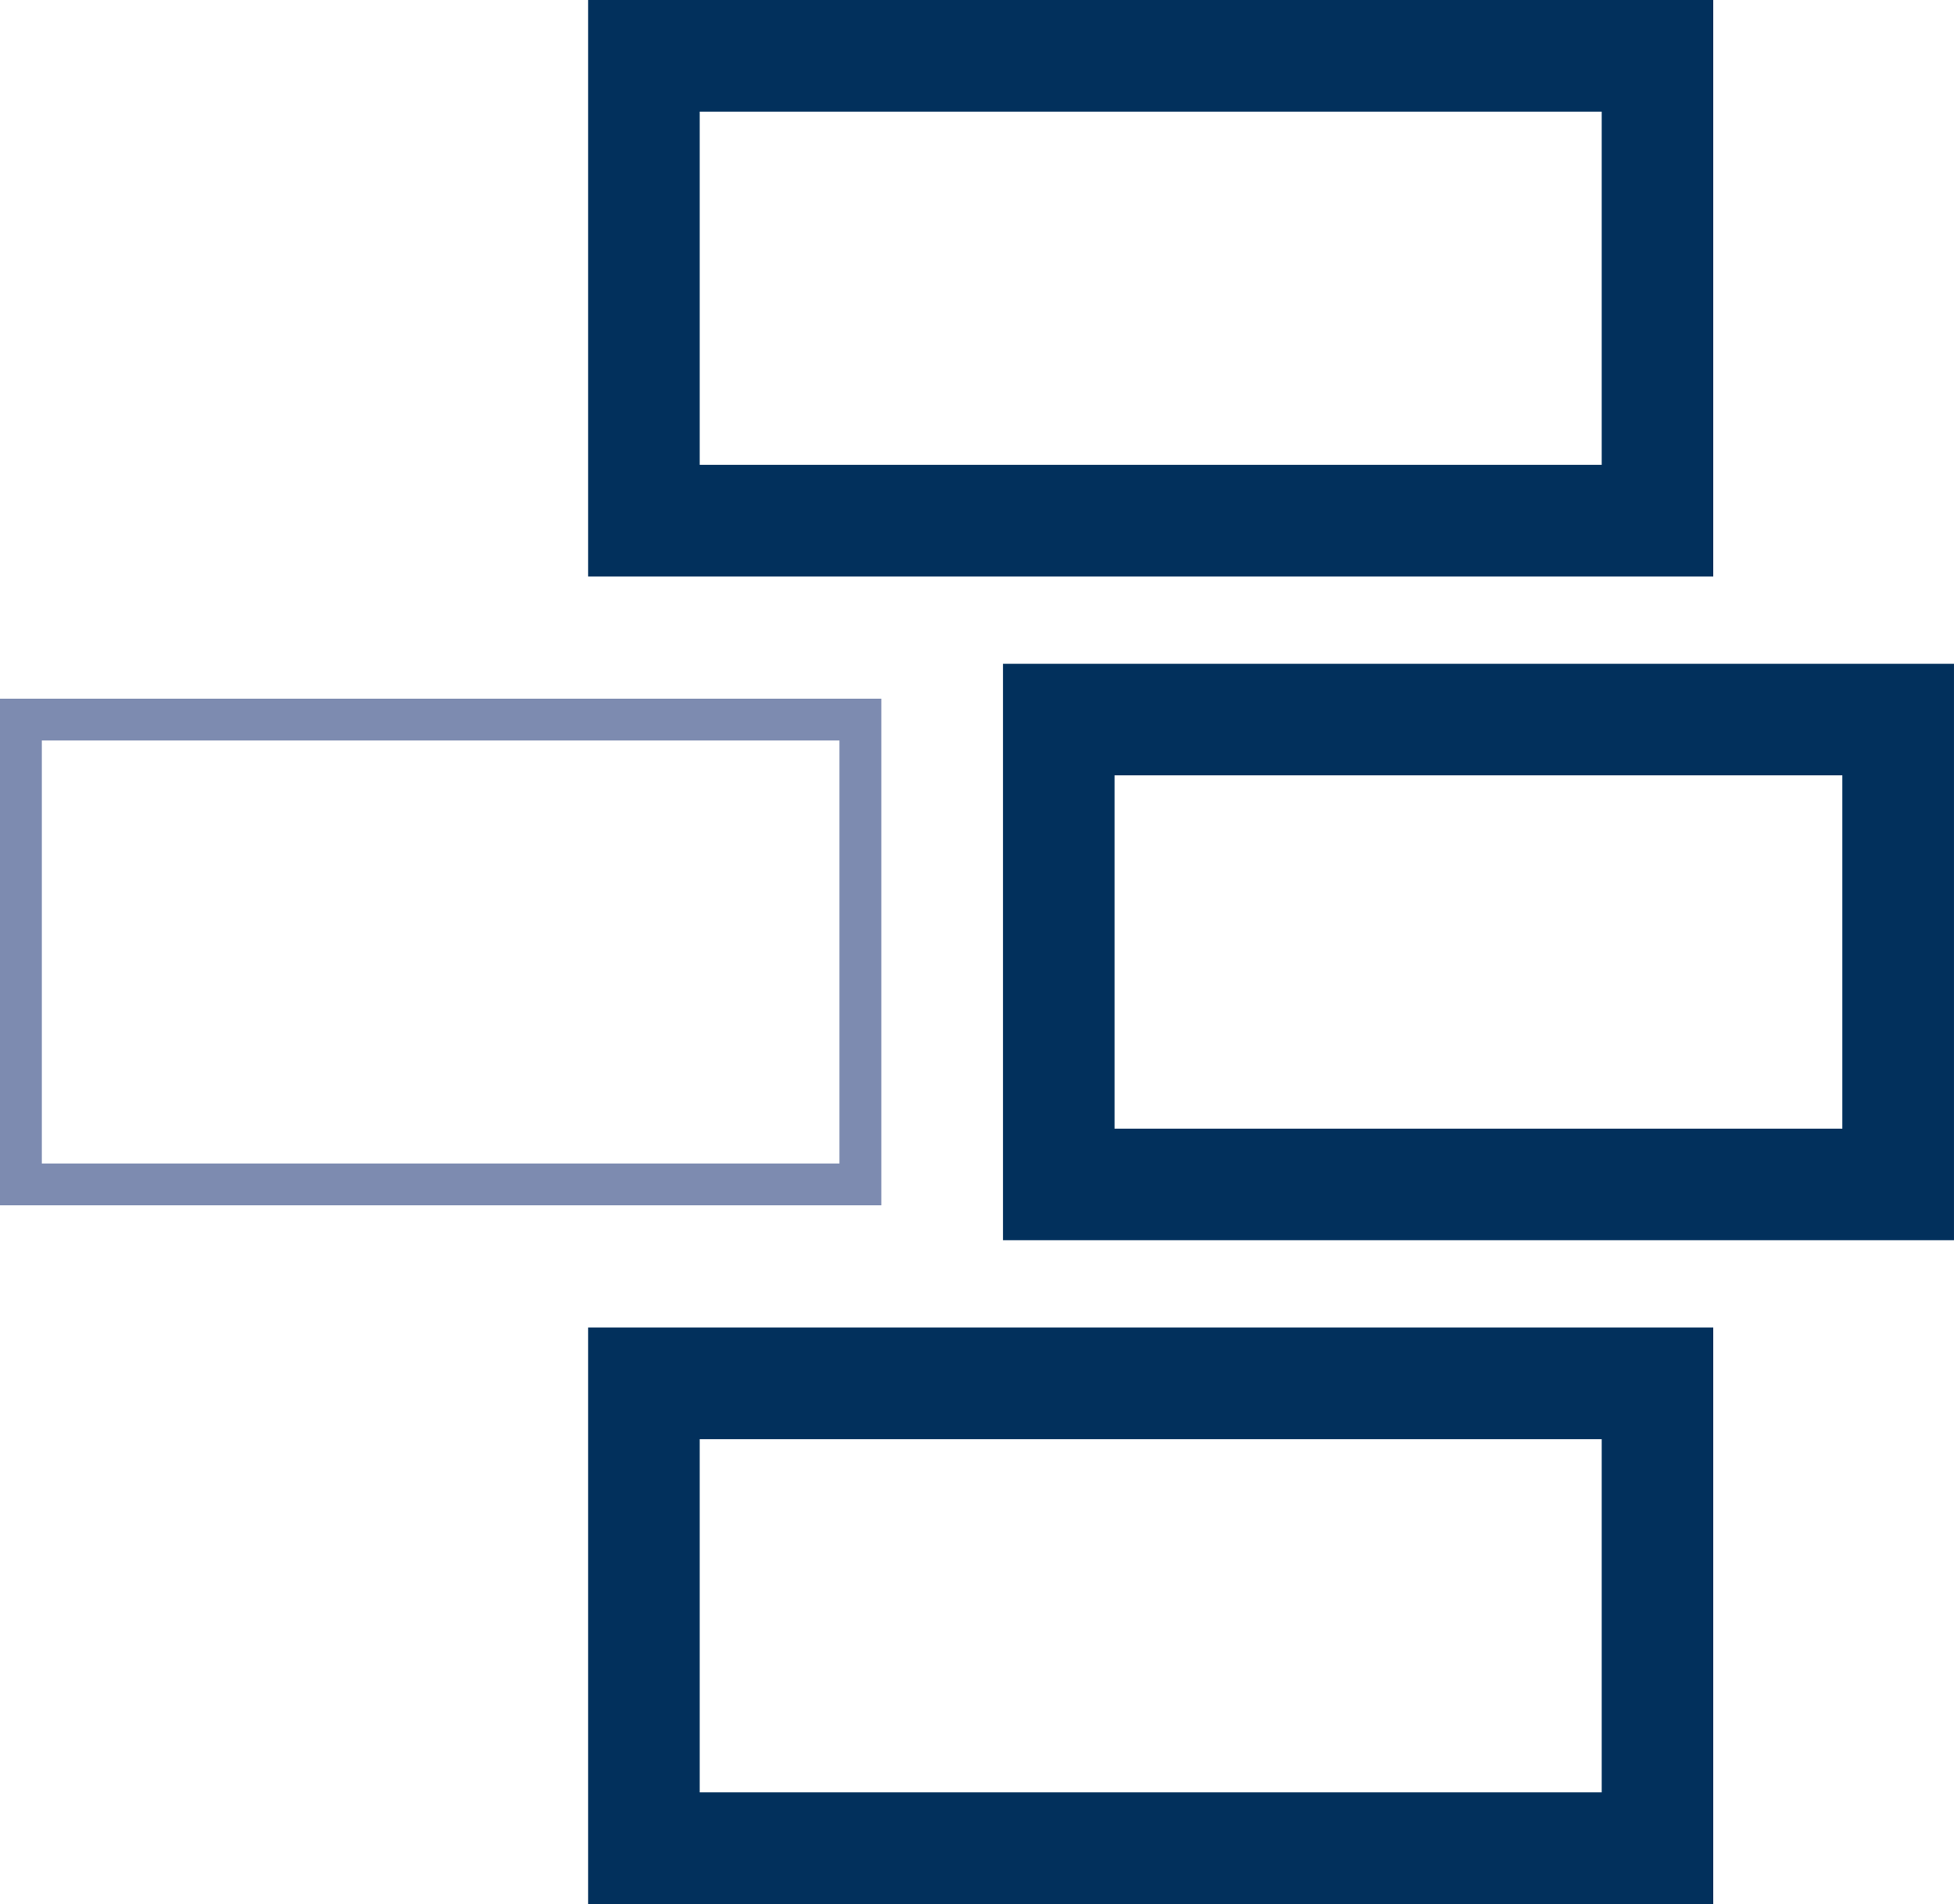
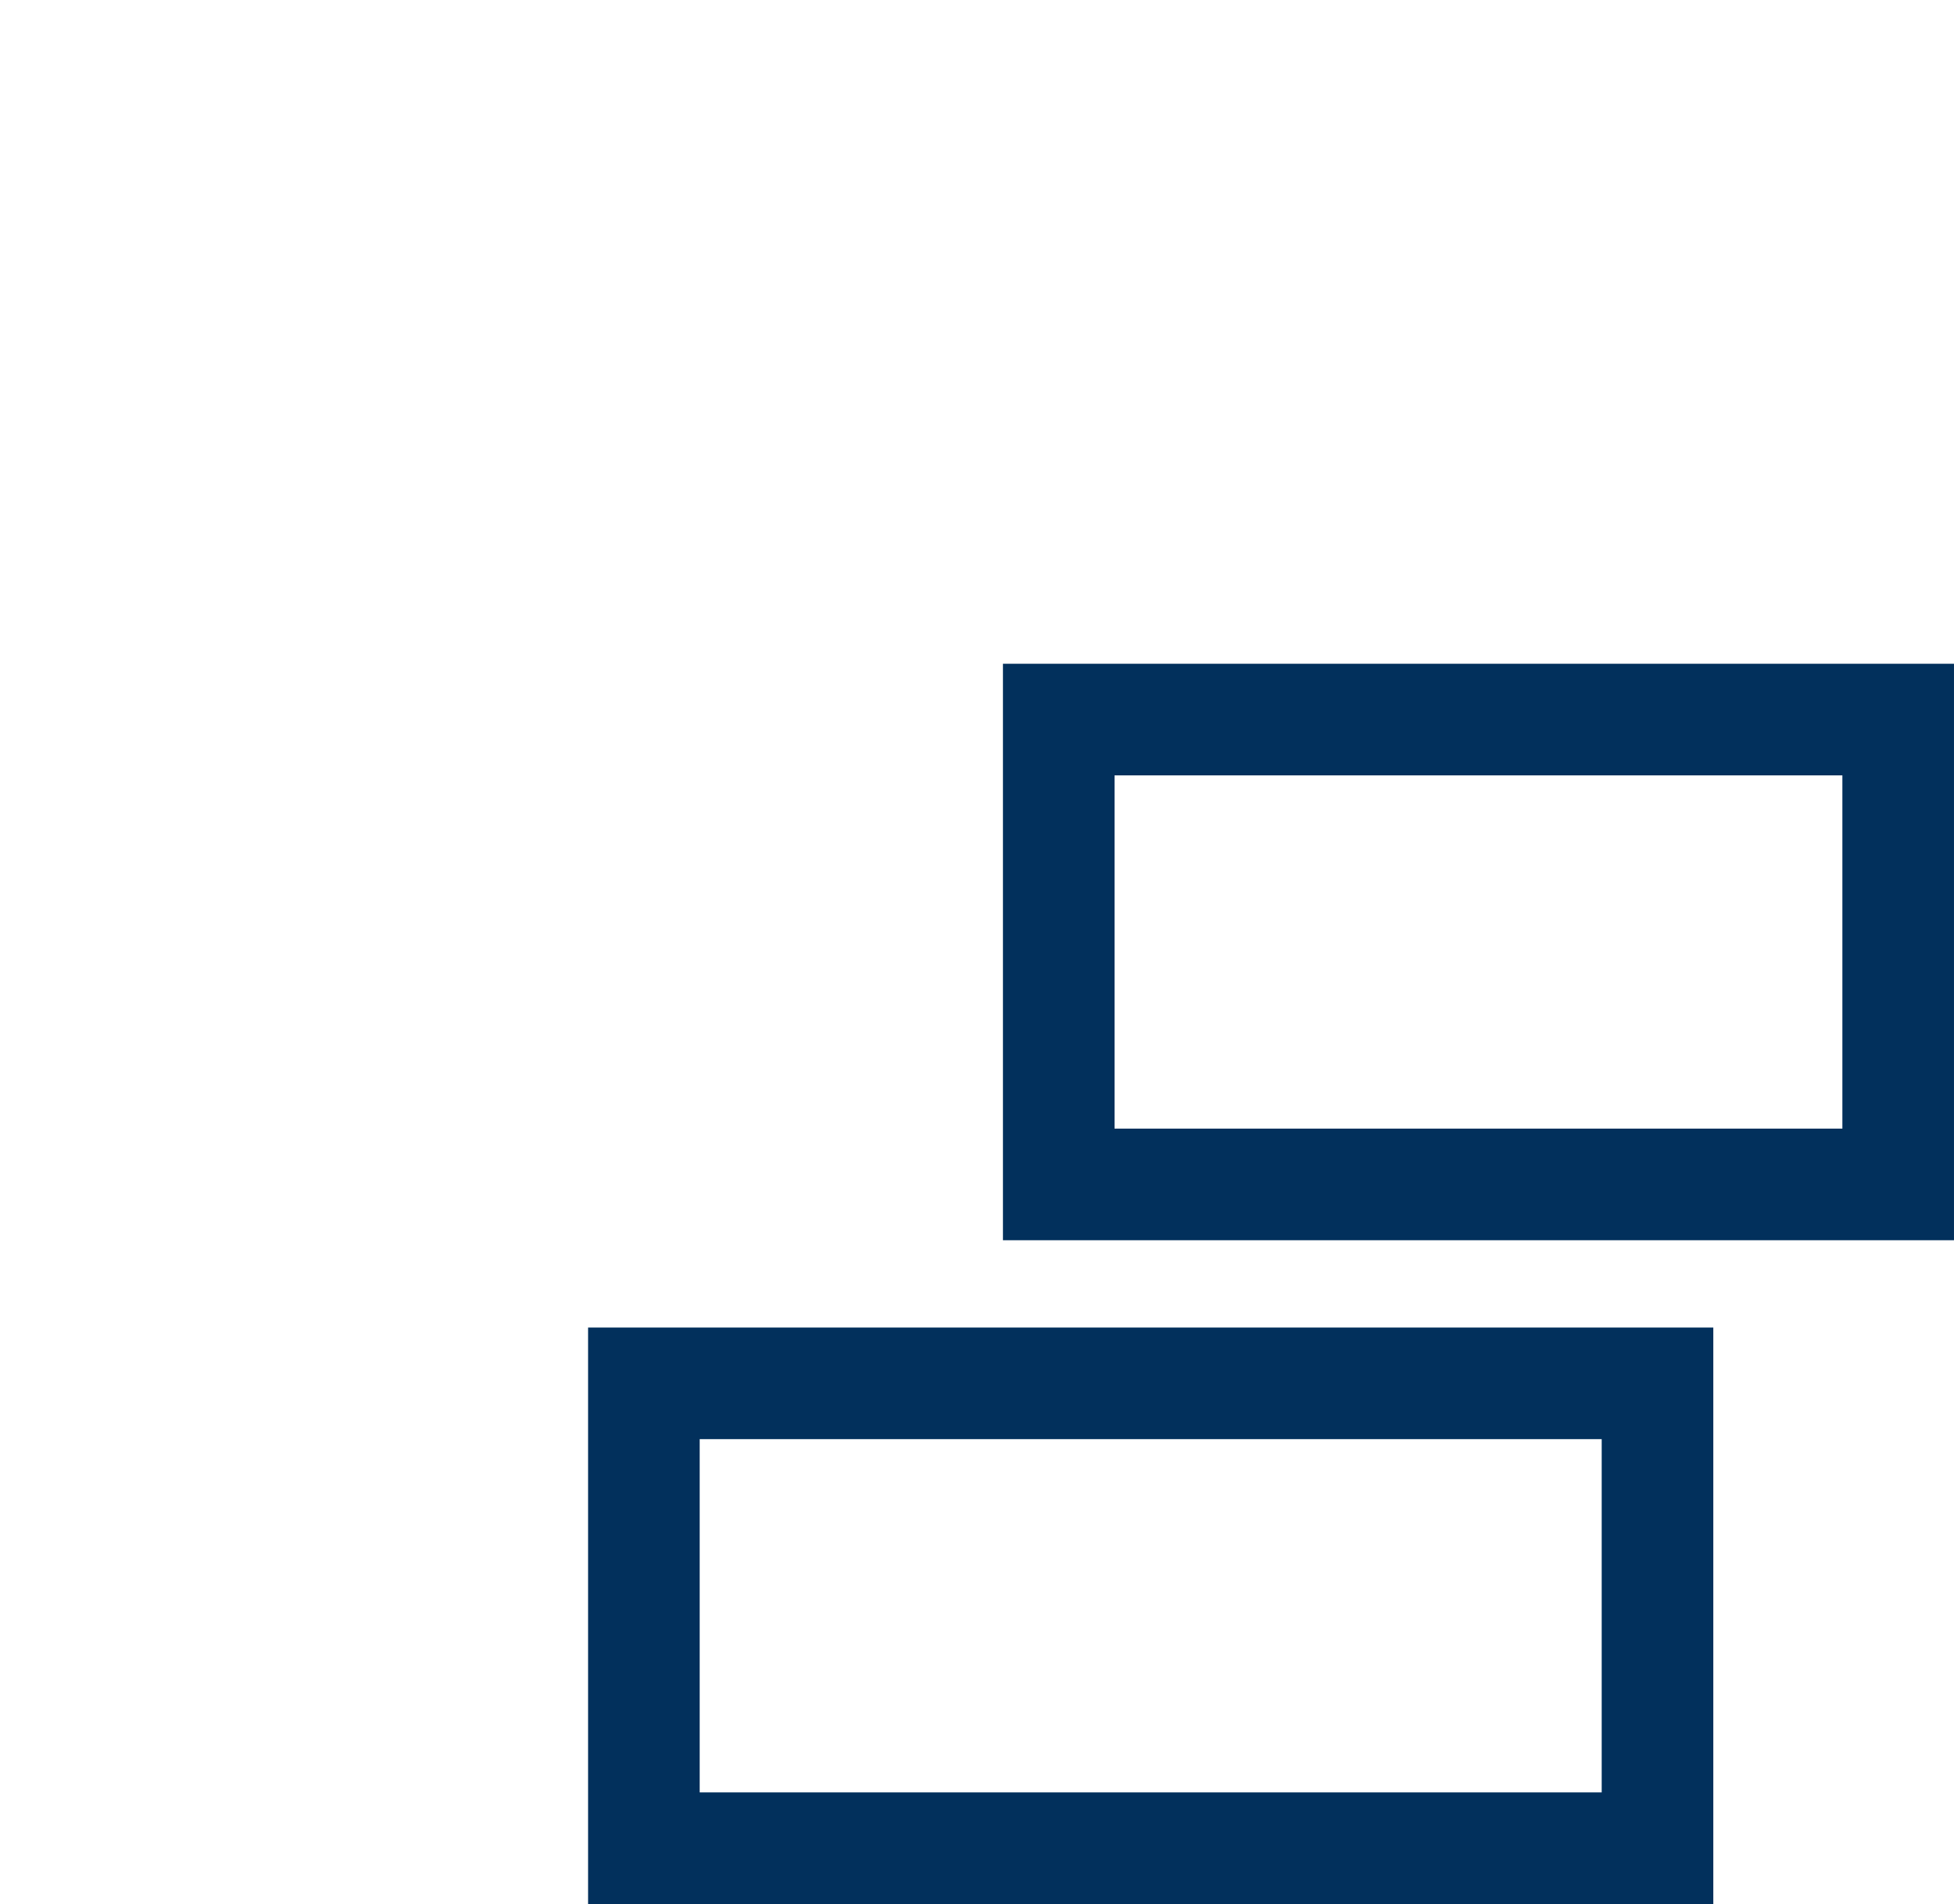
<svg xmlns="http://www.w3.org/2000/svg" width="140.063" height="136.478" viewBox="0 0 140.063 136.478">
  <g id="Gruppe_813" data-name="Gruppe 813" transform="translate(-44.605 -45.147)">
-     <rect id="Rechteck_1970" data-name="Rechteck 1970" width="60.171" height="33.321" transform="translate(46.105 96.725)" fill="none" stroke="#7d8bb0" stroke-miterlimit="10" stroke-width="3" />
    <rect id="Rechteck_1971" data-name="Rechteck 1971" width="60.171" height="33.321" transform="translate(120.496 96.725)" fill="none" stroke="#02305c" stroke-miterlimit="10" stroke-width="8" />
-     <rect id="Rechteck_1972" data-name="Rechteck 1972" width="72.656" height="33.321" transform="translate(90.759 49.147)" fill="none" stroke="#02305c" stroke-miterlimit="10" stroke-width="8" />
    <rect id="Rechteck_1973" data-name="Rechteck 1973" width="72.656" height="33.321" transform="translate(90.759 144.304)" fill="none" stroke="#02305c" stroke-miterlimit="10" stroke-width="8" />
  </g>
</svg>